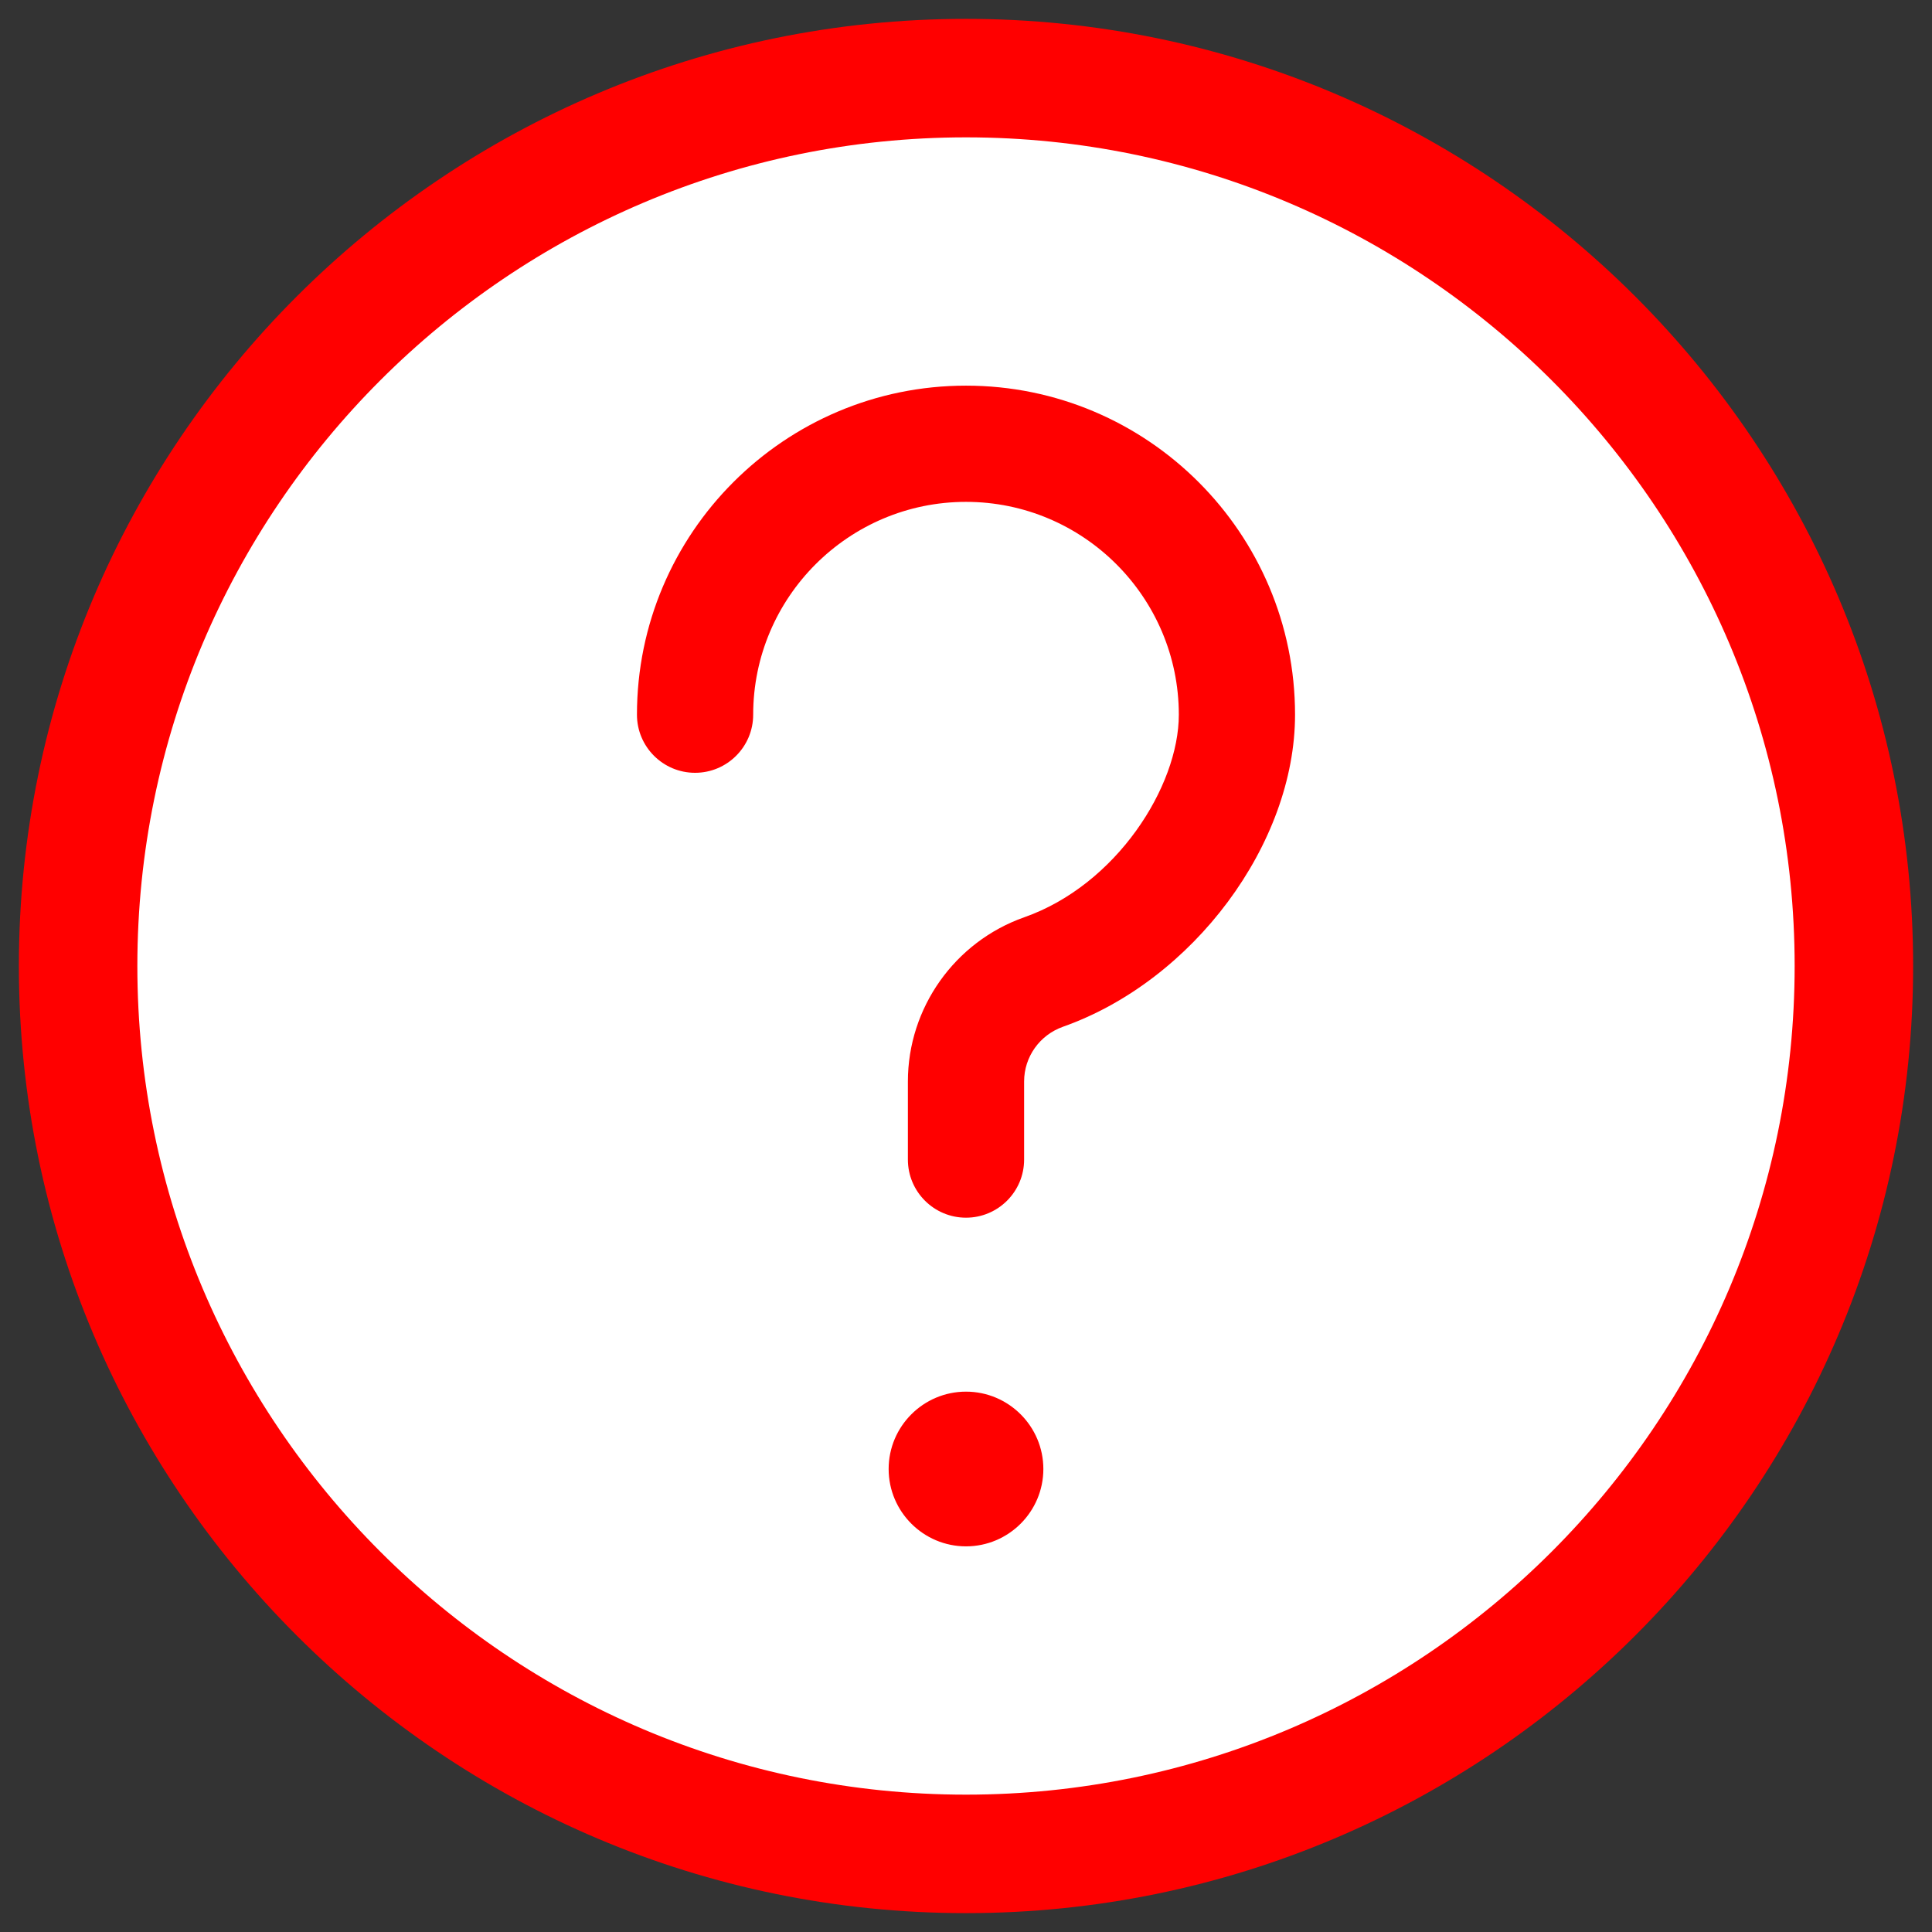
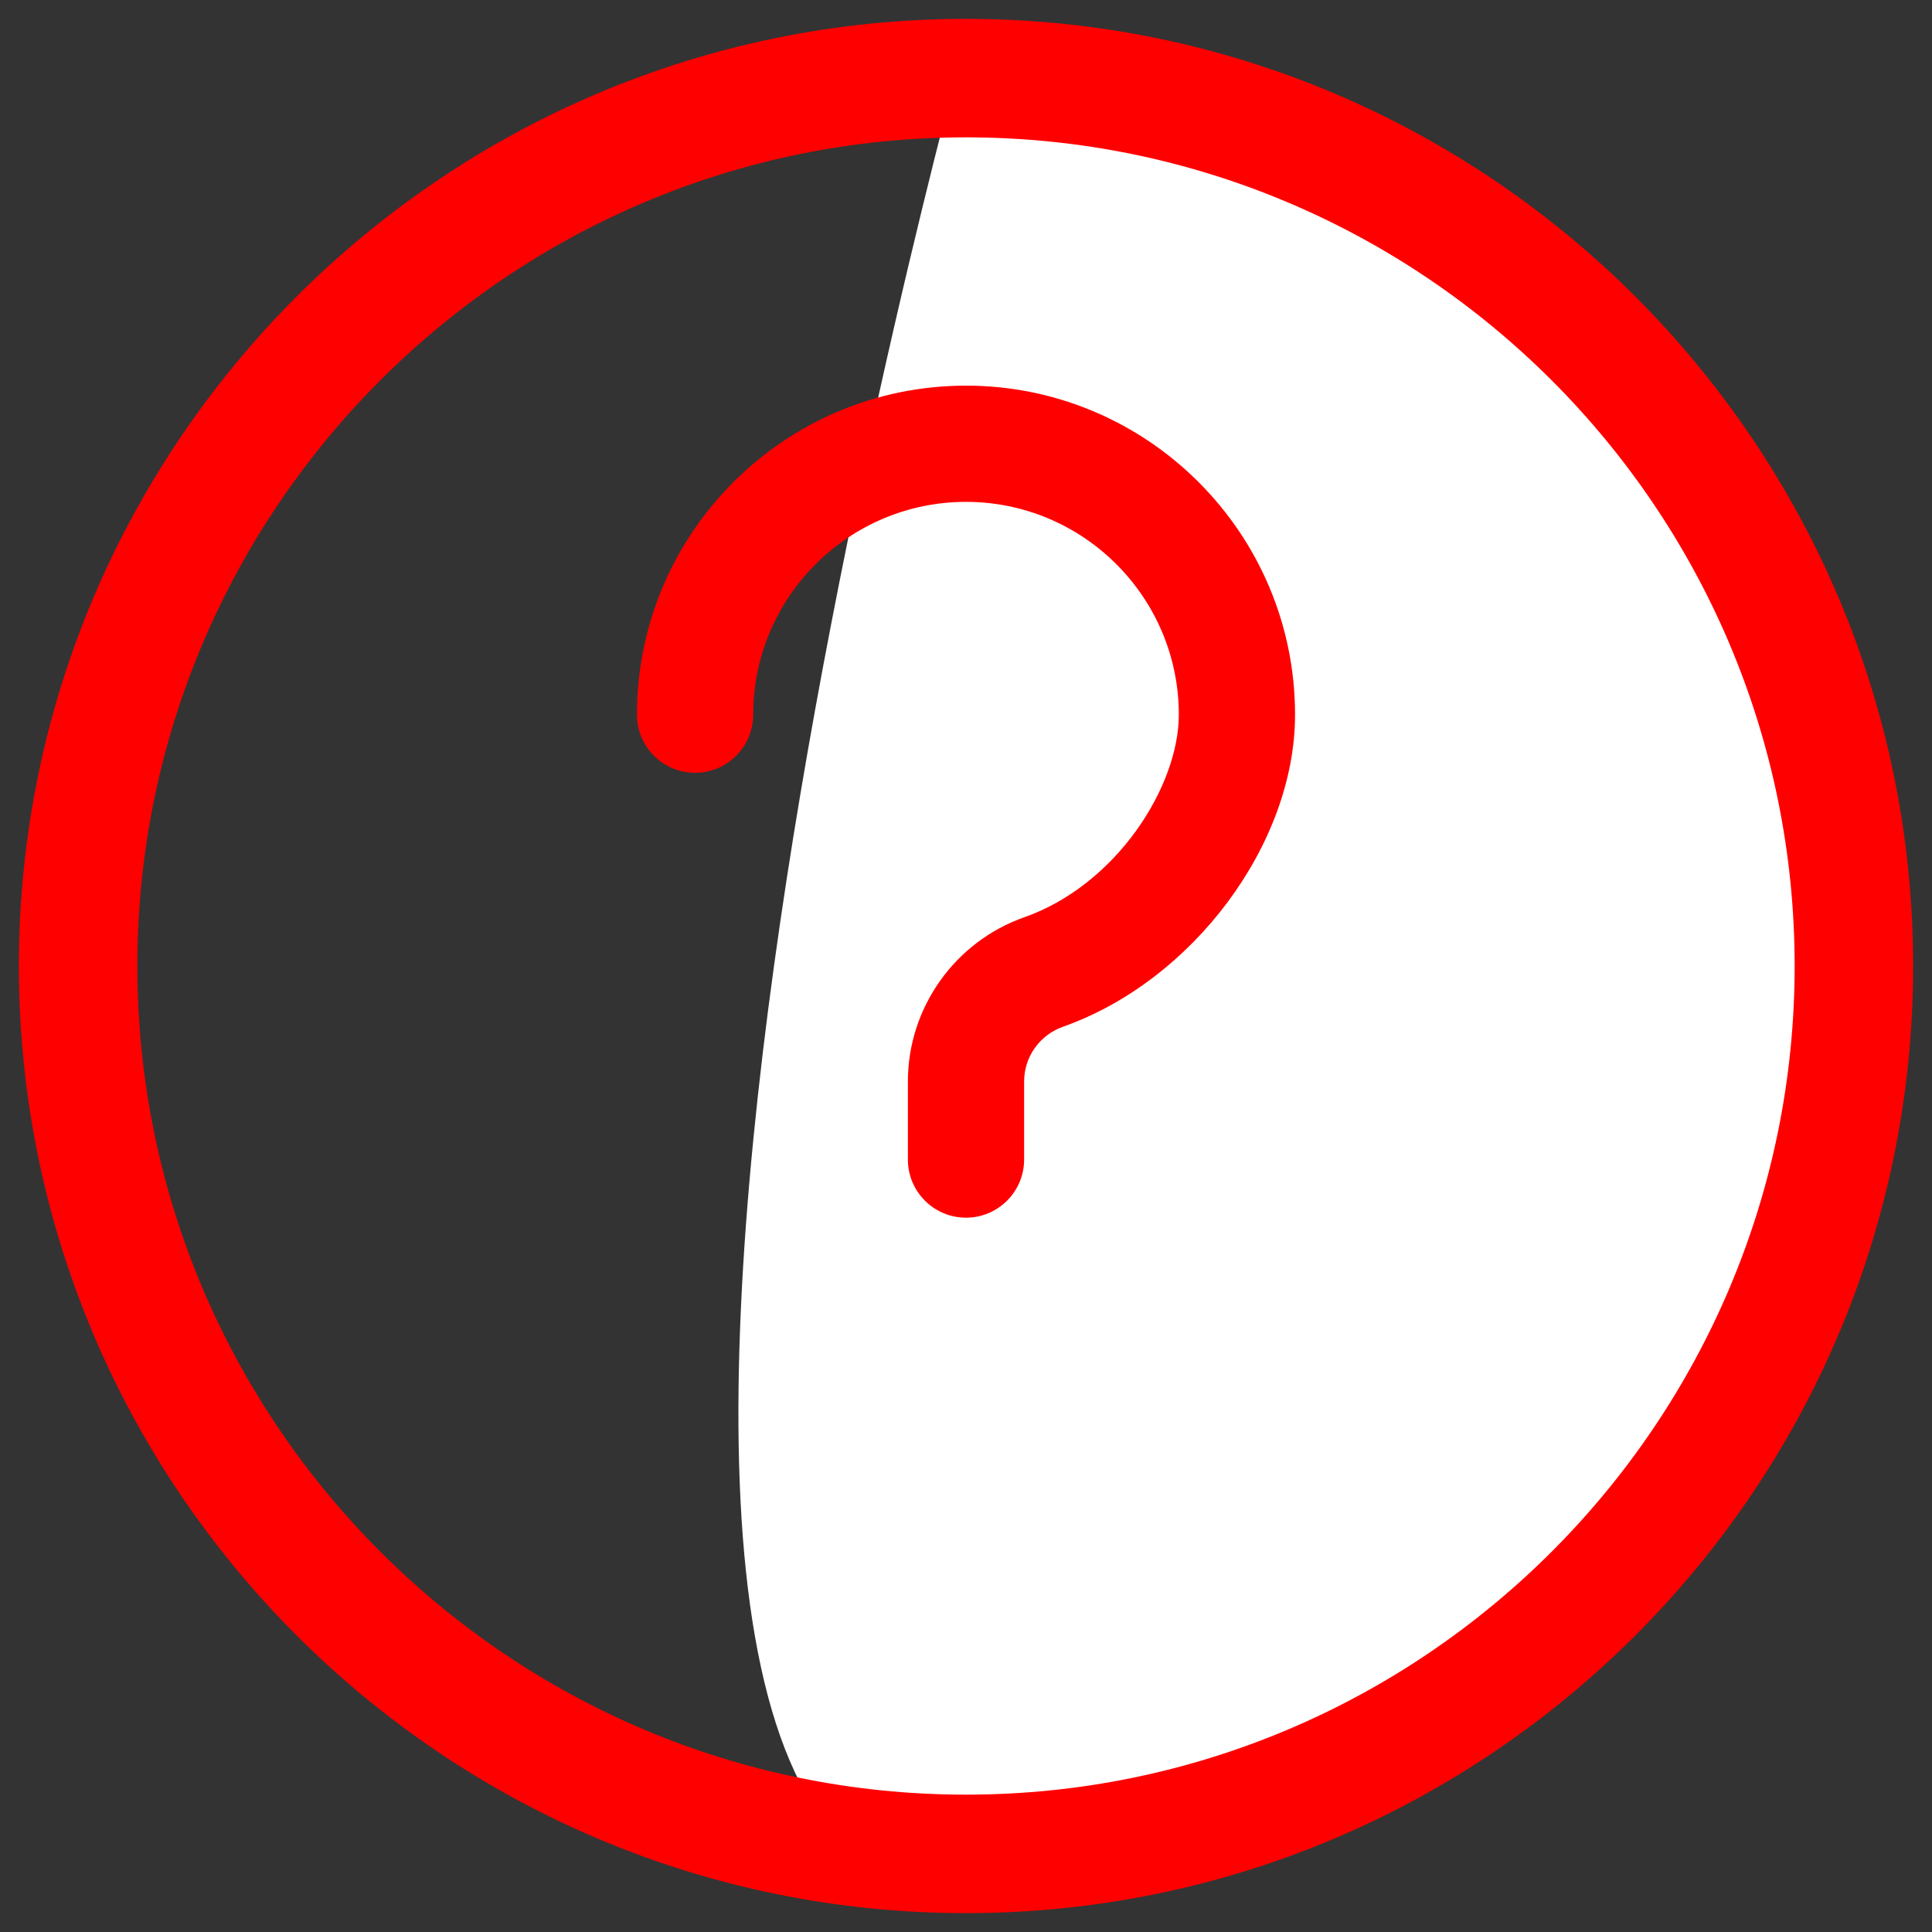
<svg xmlns="http://www.w3.org/2000/svg" version="1.1" id="Layer_1" x="0px" y="0px" viewBox="0 0 512 512" style="enable-background:new 0 0 512 512;" xml:space="preserve">
  <rect x="0" y="0" width="512" height="512" fill="#333333" stroke="none" />
  <style type="text/css">
	.st0{fill:#FFFFFF;}
	.st1{fill:#FF0000;}
</style>
  <g>
-     <path class="st0" d="M256,9.9C120.3,9.9,9.9,120.3,9.9,256S120.3,502.1,256,502.1S502.1,391.7,502.1,256S391.7,9.9,256,9.9z" />
+     <path class="st0" d="M256,9.9S120.3,502.1,256,502.1S502.1,391.7,502.1,256S391.7,9.9,256,9.9z" />
    <path class="st1" d="M256,507C117.6,507,5,394.4,5,256S117.6,5,256,5s251,112.6,251,251S394.4,507,256,507z M256,36.4   C134.9,36.4,36.4,134.9,36.4,256S134.9,475.6,256,475.6S475.6,377.1,475.6,256S377.1,36.4,256,36.4z" />
    <g>
-       <path class="st1" d="M276.5,389.3c0,11.3-9.2,20.5-20.5,20.5c-11.3,0-20.5-9.2-20.5-20.5c0-11.3,9.2-20.5,20.5-20.5    C267.3,368.8,276.5,378,276.5,389.3z" />
      <path class="st1" d="M256,322.7c-8.5,0-15.4-6.9-15.4-15.4v-20.7c0-19.5,12.4-37,30.8-43.5c24.5-8.6,41-34.7,41-53.7    c0-31.1-25.3-56.4-56.4-56.4s-56.4,25.3-56.4,56.4c0,8.5-6.9,15.4-15.4,15.4s-15.4-6.9-15.4-15.4c0-48.1,39.1-87.2,87.2-87.2    s87.2,39.1,87.2,87.2c0,34.2-27,70.5-61.5,82.7c-6.2,2.2-10.3,8-10.3,14.5v20.7C271.4,315.8,264.5,322.7,256,322.7z" />
    </g>
  </g>
</svg>